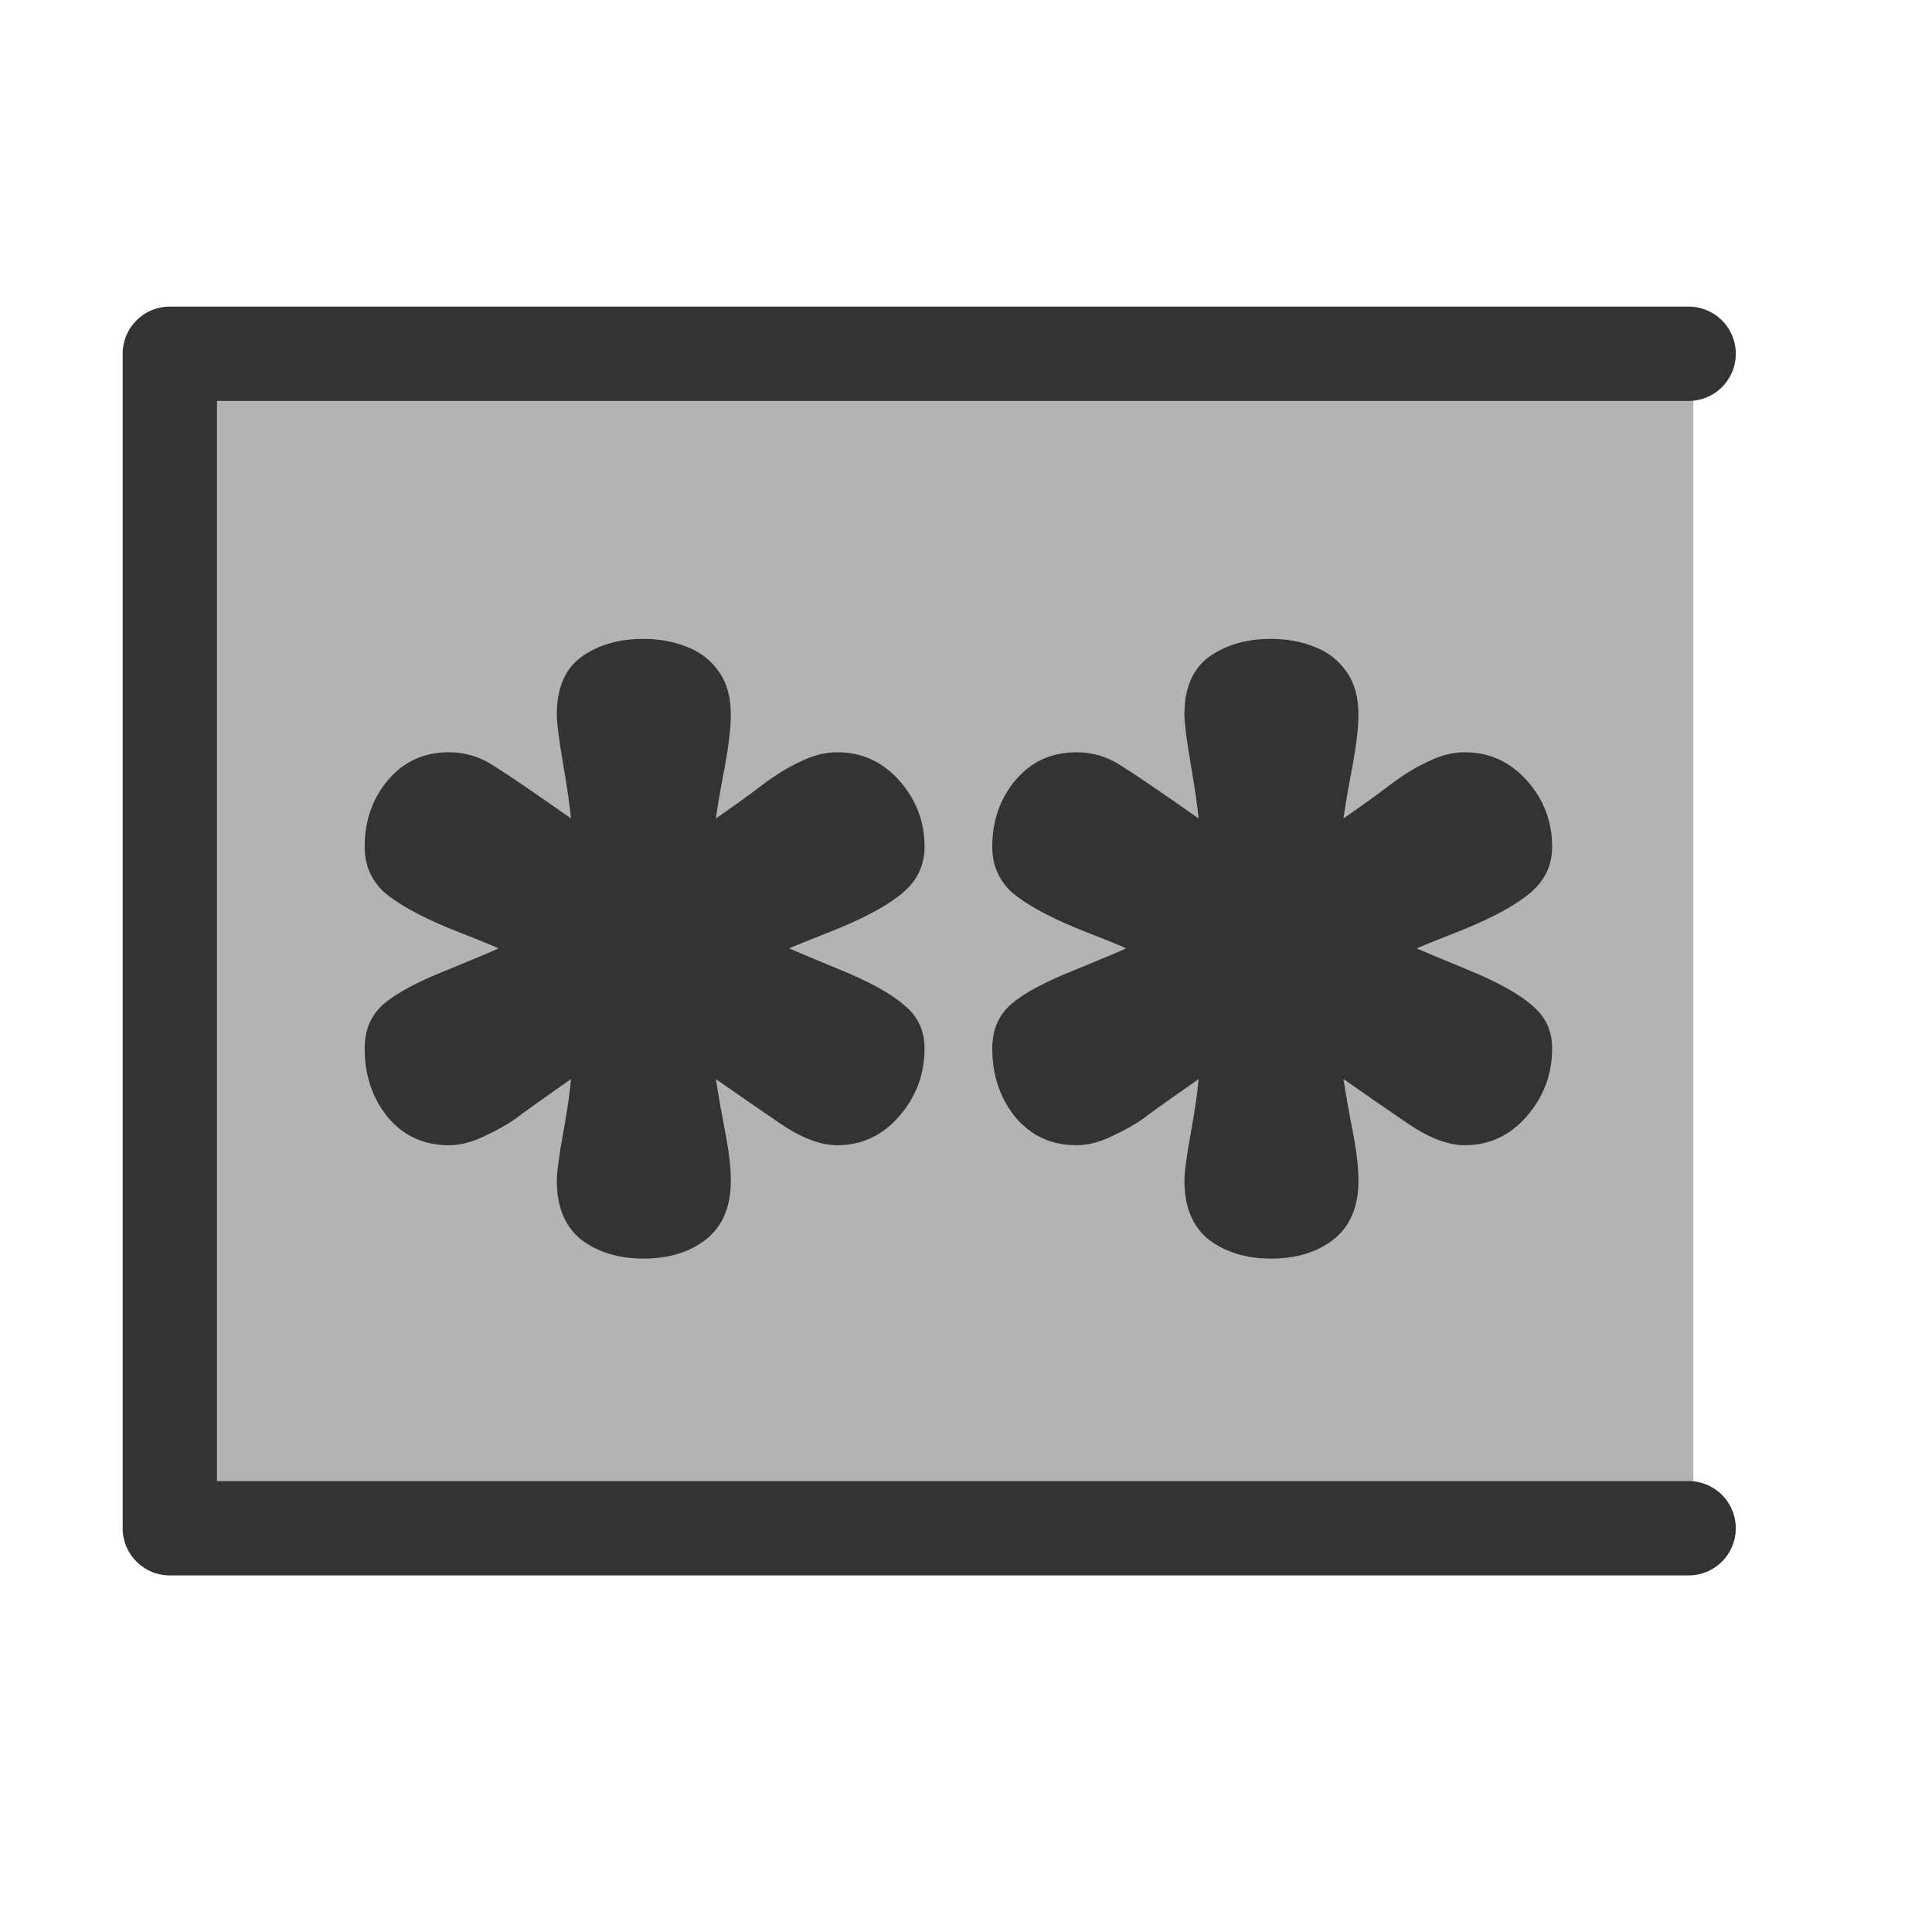
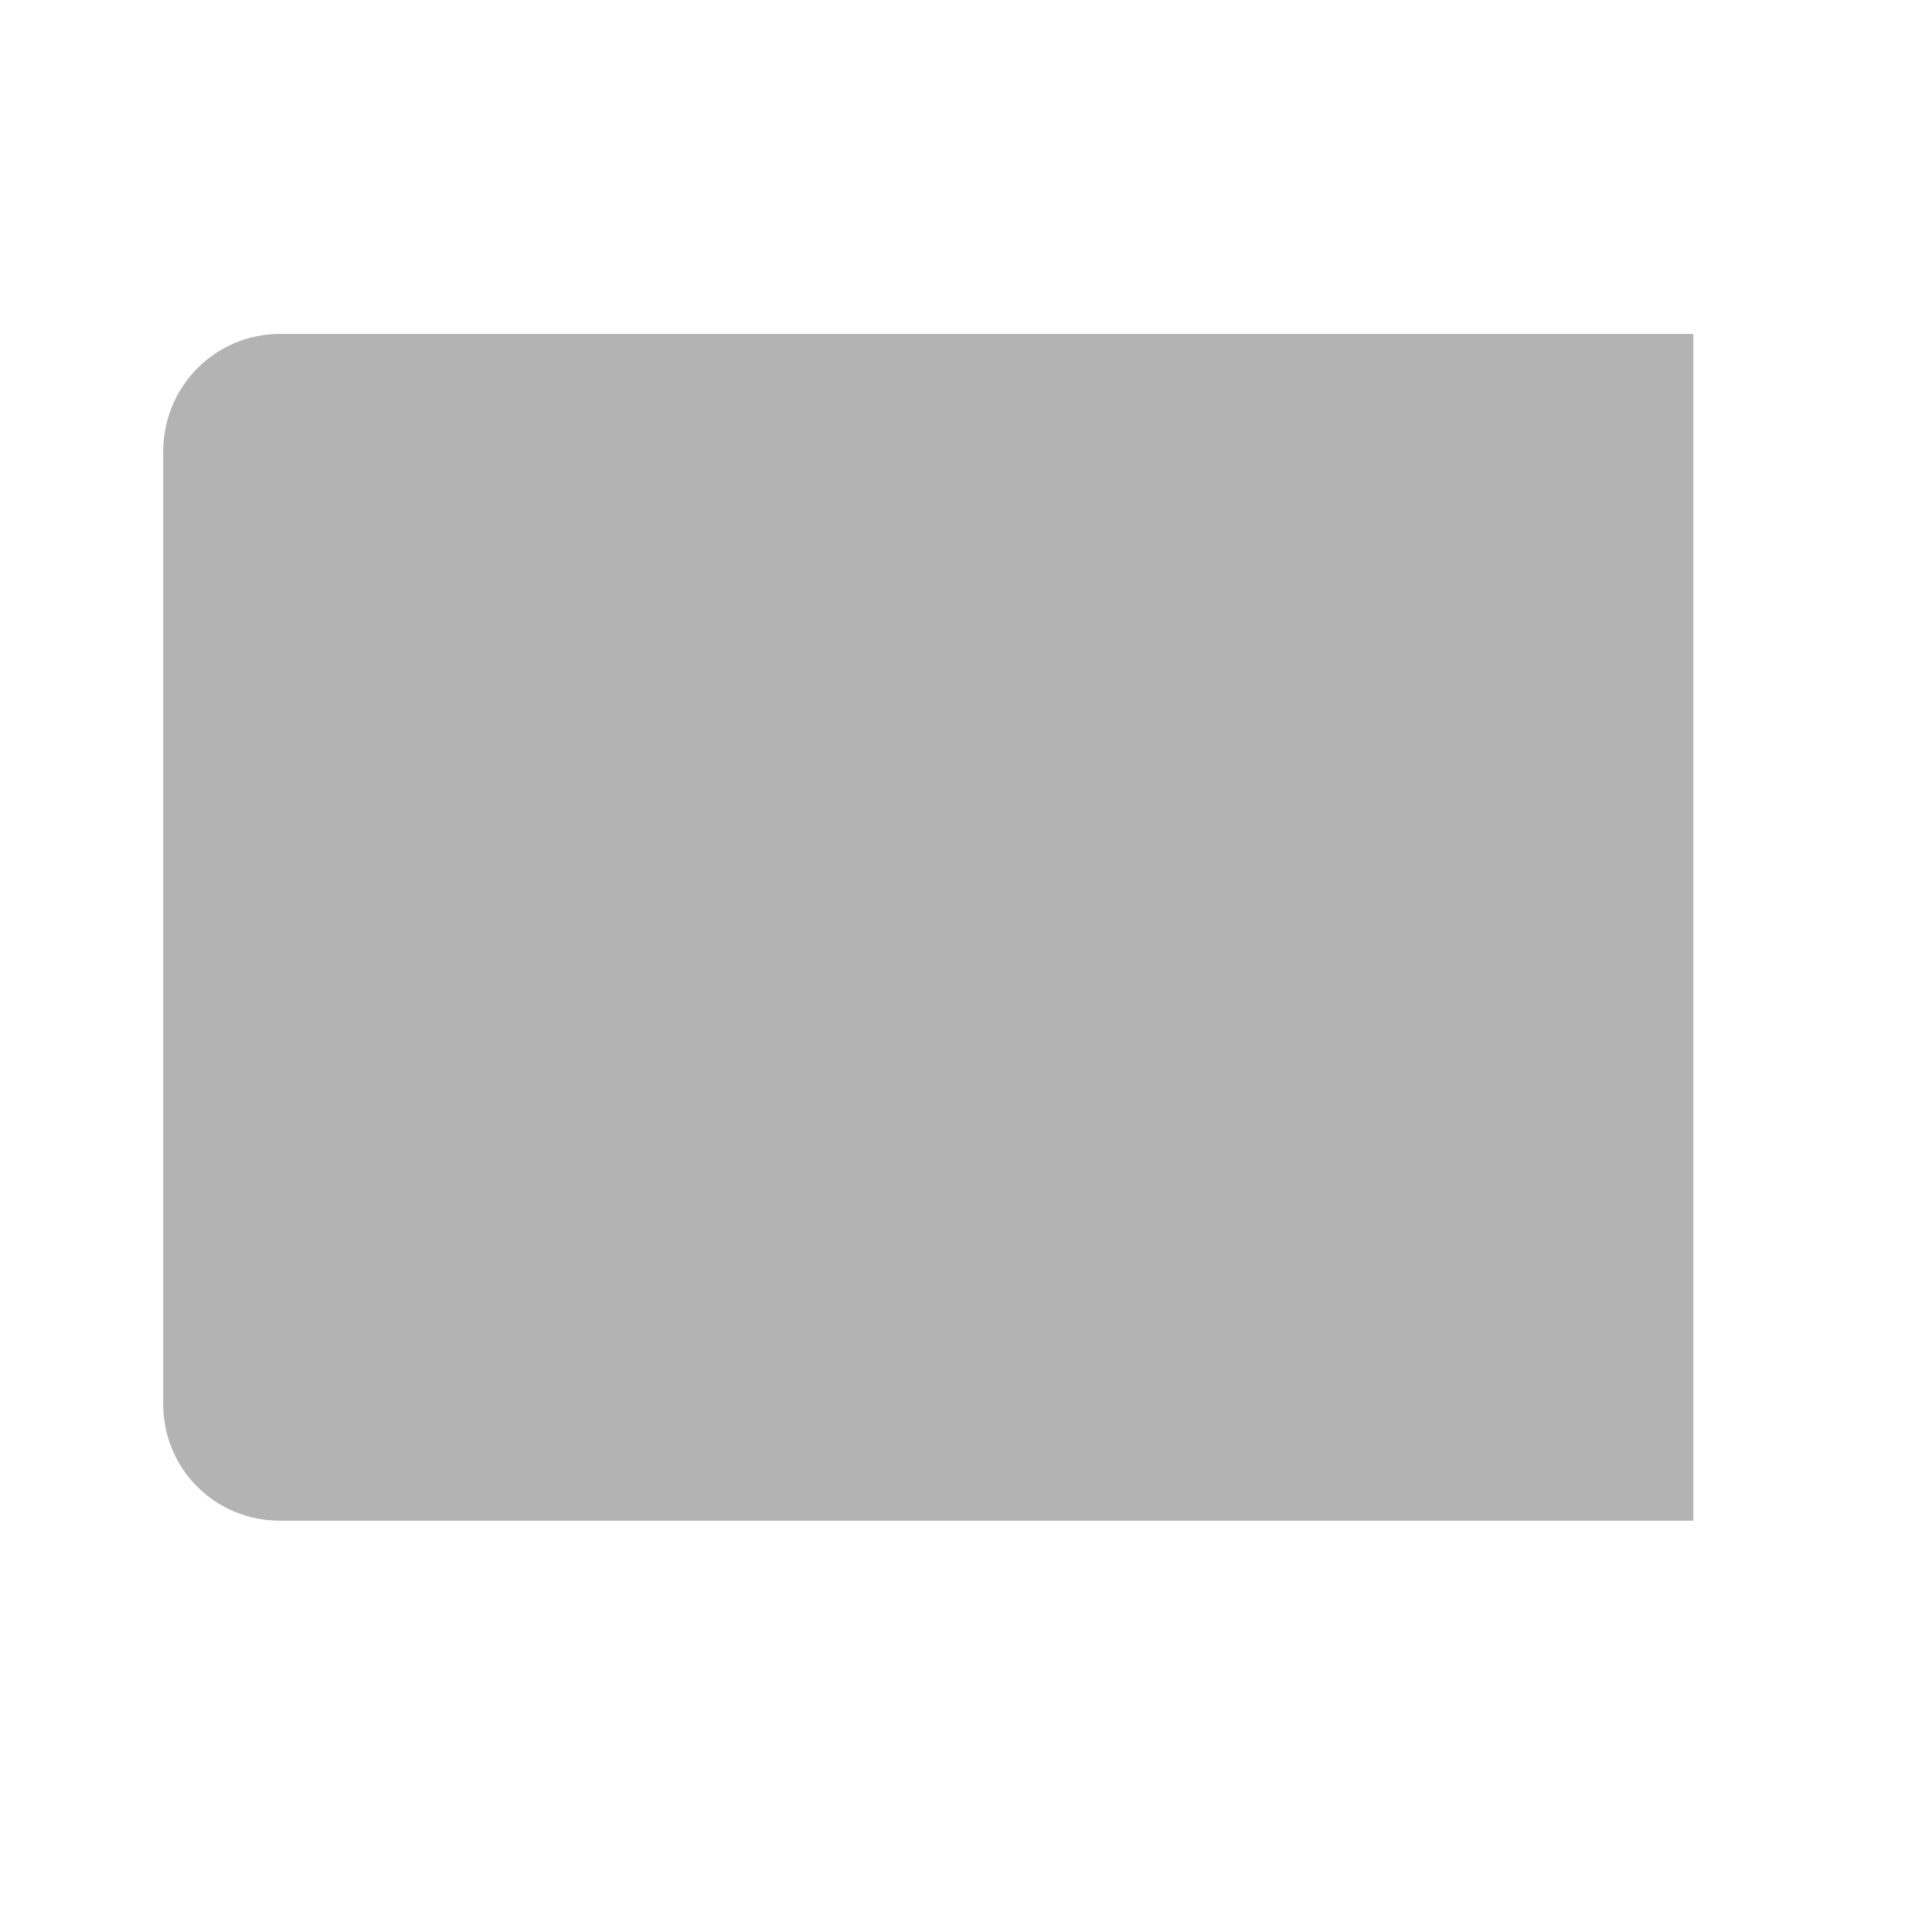
<svg xmlns="http://www.w3.org/2000/svg" xmlns:ns1="http://sodipodi.sourceforge.net/DTD/sodipodi-0.dtd" xmlns:ns2="http://www.inkscape.org/namespaces/inkscape" id="svg1" ns1:version="0.32" ns2:version="0.38.1" width="48pt" height="48pt" ns1:docbase="/home/danny/flat/scalable/apps" ns1:docname="password.svg">
  <defs id="defs3" />
  <ns1:namedview id="base" pagecolor="#ffffff" bordercolor="#666666" borderopacity="1.0" ns2:pageopacity="0.0" ns2:pageshadow="2" ns2:zoom="8.0000000" ns2:cx="51.674227" ns2:cy="25.873444" ns2:window-width="1016" ns2:window-height="693" ns2:window-x="0" ns2:window-y="0" showgrid="false" />
  <path style="fill:#b3b3b3;fill-rule:evenodd;stroke:none;stroke-width:3.125;stroke-dasharray:none;" d="M 56.094,11.062 L 9.281,11.062 C 7.119,11.062 5.406,12.806 5.406,14.969 L 5.406,46.5 C 5.406,48.662 7.119,50.375 9.281,50.375 L 56.094,50.375" id="path831" ns1:nodetypes="cccccc" />
-   <path style="font-size:12;font-weight:900;fill:#333333;stroke-width:1pt;font-family:VAG Rounded Black SSi;" d="M 42.105,21.164 C 42.626,21.164 43.105,21.251 43.539,21.425 C 43.991,21.598 44.348,21.877 44.609,22.259 C 44.87,22.625 45,23.094 45,23.668 C 45,24.103 44.931,24.694 44.791,25.442 C 44.652,26.172 44.557,26.729 44.505,27.111 C 45.061,26.729 45.557,26.372 45.991,26.042 C 46.444,25.694 46.878,25.424 47.296,25.233 C 47.713,25.024 48.122,24.92 48.522,24.92 C 49.339,24.92 50.026,25.233 50.582,25.859 C 51.139,26.485 51.417,27.216 51.417,28.05 C 51.417,28.642 51.191,29.137 50.739,29.537 C 50.287,29.937 49.556,30.346 48.548,30.763 C 47.539,31.163 47,31.381 46.93,31.415 C 47,31.45 47.539,31.676 48.548,32.094 C 49.574,32.511 50.304,32.911 50.739,33.294 C 51.191,33.659 51.417,34.137 51.417,34.728 C 51.417,35.58 51.139,36.328 50.582,36.972 C 50.026,37.615 49.339,37.937 48.522,37.937 C 47.965,37.937 47.33,37.693 46.617,37.206 C 45.904,36.719 45.2,36.232 44.505,35.746 C 44.591,36.302 44.696,36.893 44.818,37.519 C 44.939,38.145 45,38.676 45,39.111 C 45,39.98 44.722,40.632 44.165,41.067 C 43.626,41.484 42.939,41.693 42.105,41.693 C 41.287,41.693 40.6,41.484 40.044,41.067 C 39.505,40.632 39.235,39.98 39.235,39.111 C 39.235,38.832 39.305,38.311 39.444,37.545 C 39.583,36.78 39.67,36.18 39.705,35.746 C 38.783,36.389 38.174,36.824 37.879,37.05 C 37.583,37.259 37.227,37.458 36.809,37.65 C 36.409,37.841 36.027,37.937 35.661,37.937 C 34.827,37.937 34.149,37.624 33.627,36.998 C 33.123,36.372 32.87,35.615 32.87,34.728 C 32.87,34.102 33.088,33.607 33.522,33.241 C 33.957,32.876 34.662,32.502 35.635,32.12 C 36.609,31.72 37.166,31.485 37.305,31.415 C 37.166,31.346 36.609,31.12 35.635,30.737 C 34.679,30.337 33.975,29.946 33.522,29.563 C 33.088,29.163 32.87,28.659 32.87,28.05 C 32.87,27.198 33.123,26.468 33.627,25.859 C 34.149,25.233 34.827,24.92 35.661,24.92 C 36.183,24.92 36.661,25.059 37.096,25.337 C 37.548,25.616 38.418,26.207 39.705,27.111 C 39.67,26.729 39.583,26.129 39.444,25.311 C 39.305,24.494 39.235,23.946 39.235,23.668 C 39.235,22.798 39.505,22.164 40.044,21.764 C 40.6,21.364 41.287,21.164 42.105,21.164 z M 21.314,21.164 C 21.836,21.164 22.314,21.251 22.749,21.425 C 23.201,21.598 23.558,21.877 23.819,22.259 C 24.08,22.625 24.21,23.094 24.21,23.668 C 24.21,24.103 24.14,24.694 24.001,25.442 C 23.862,26.172 23.766,26.729 23.714,27.111 C 24.271,26.729 24.766,26.372 25.201,26.042 C 25.653,25.694 26.088,25.424 26.505,25.233 C 26.923,25.024 27.332,24.92 27.731,24.92 C 28.549,24.92 29.236,25.233 29.792,25.859 C 30.349,26.485 30.627,27.216 30.627,28.05 C 30.627,28.642 30.401,29.137 29.949,29.537 C 29.497,29.937 28.766,30.346 27.758,30.763 C 26.749,31.163 26.21,31.381 26.14,31.415 C 26.21,31.45 26.749,31.676 27.758,32.094 C 28.784,32.511 29.514,32.911 29.949,33.294 C 30.401,33.659 30.627,34.137 30.627,34.728 C 30.627,35.58 30.349,36.328 29.792,36.972 C 29.236,37.615 28.549,37.937 27.731,37.937 C 27.175,37.937 26.54,37.693 25.827,37.206 C 25.114,36.719 24.41,36.232 23.714,35.746 C 23.801,36.302 23.906,36.893 24.027,37.519 C 24.149,38.145 24.21,38.676 24.21,39.111 C 24.21,39.98 23.932,40.632 23.375,41.067 C 22.836,41.484 22.149,41.693 21.314,41.693 C 20.497,41.693 19.81,41.484 19.254,41.067 C 18.715,40.632 18.445,39.98 18.445,39.111 C 18.445,38.832 18.515,38.311 18.654,37.545 C 18.793,36.78 18.88,36.18 18.915,35.746 C 17.993,36.389 17.384,36.824 17.089,37.05 C 16.793,37.259 16.436,37.458 16.019,37.65 C 15.619,37.841 15.237,37.937 14.871,37.937 C 14.037,37.937 13.358,37.624 12.837,36.998 C 12.332,36.372 12.08,35.615 12.08,34.728 C 12.08,34.102 12.298,33.607 12.732,33.241 C 13.167,32.876 13.871,32.502 14.845,32.12 C 15.819,31.72 16.376,31.485 16.515,31.415 C 16.376,31.346 15.819,31.12 14.845,30.737 C 13.889,30.337 13.184,29.946 12.732,29.563 C 12.298,29.163 12.08,28.659 12.08,28.05 C 12.08,27.198 12.332,26.468 12.837,25.859 C 13.358,25.233 14.037,24.92 14.871,24.92 C 15.393,24.92 15.871,25.059 16.306,25.337 C 16.758,25.616 17.628,26.207 18.915,27.111 C 18.88,26.729 18.793,26.129 18.654,25.311 C 18.515,24.494 18.445,23.946 18.445,23.668 C 18.445,22.798 18.715,22.164 19.254,21.764 C 19.81,21.364 20.497,21.164 21.314,21.164 z " id="path829" ns1:nodetypes="cccccccccccccccccccccccccccccccccccccccccccccccccccccccccccccccccccccccccccccccccccccccccccccccc" />
-   <path style="fill:none;fill-rule:evenodd;stroke:#333333;stroke-opacity:1;stroke-width:3.125;stroke-linejoin:round;stroke-linecap:round;fill-opacity:0.75;stroke-dasharray:none;" d="M 55.938,50.625 L 5.625,50.625 L 5.625,11.719 L 55.938,11.719" id="path832" ns1:nodetypes="cccc" ns1:stroke-cmyk="(0.0000000 0.0000000 0.0000000 0.80000001)" />
</svg>